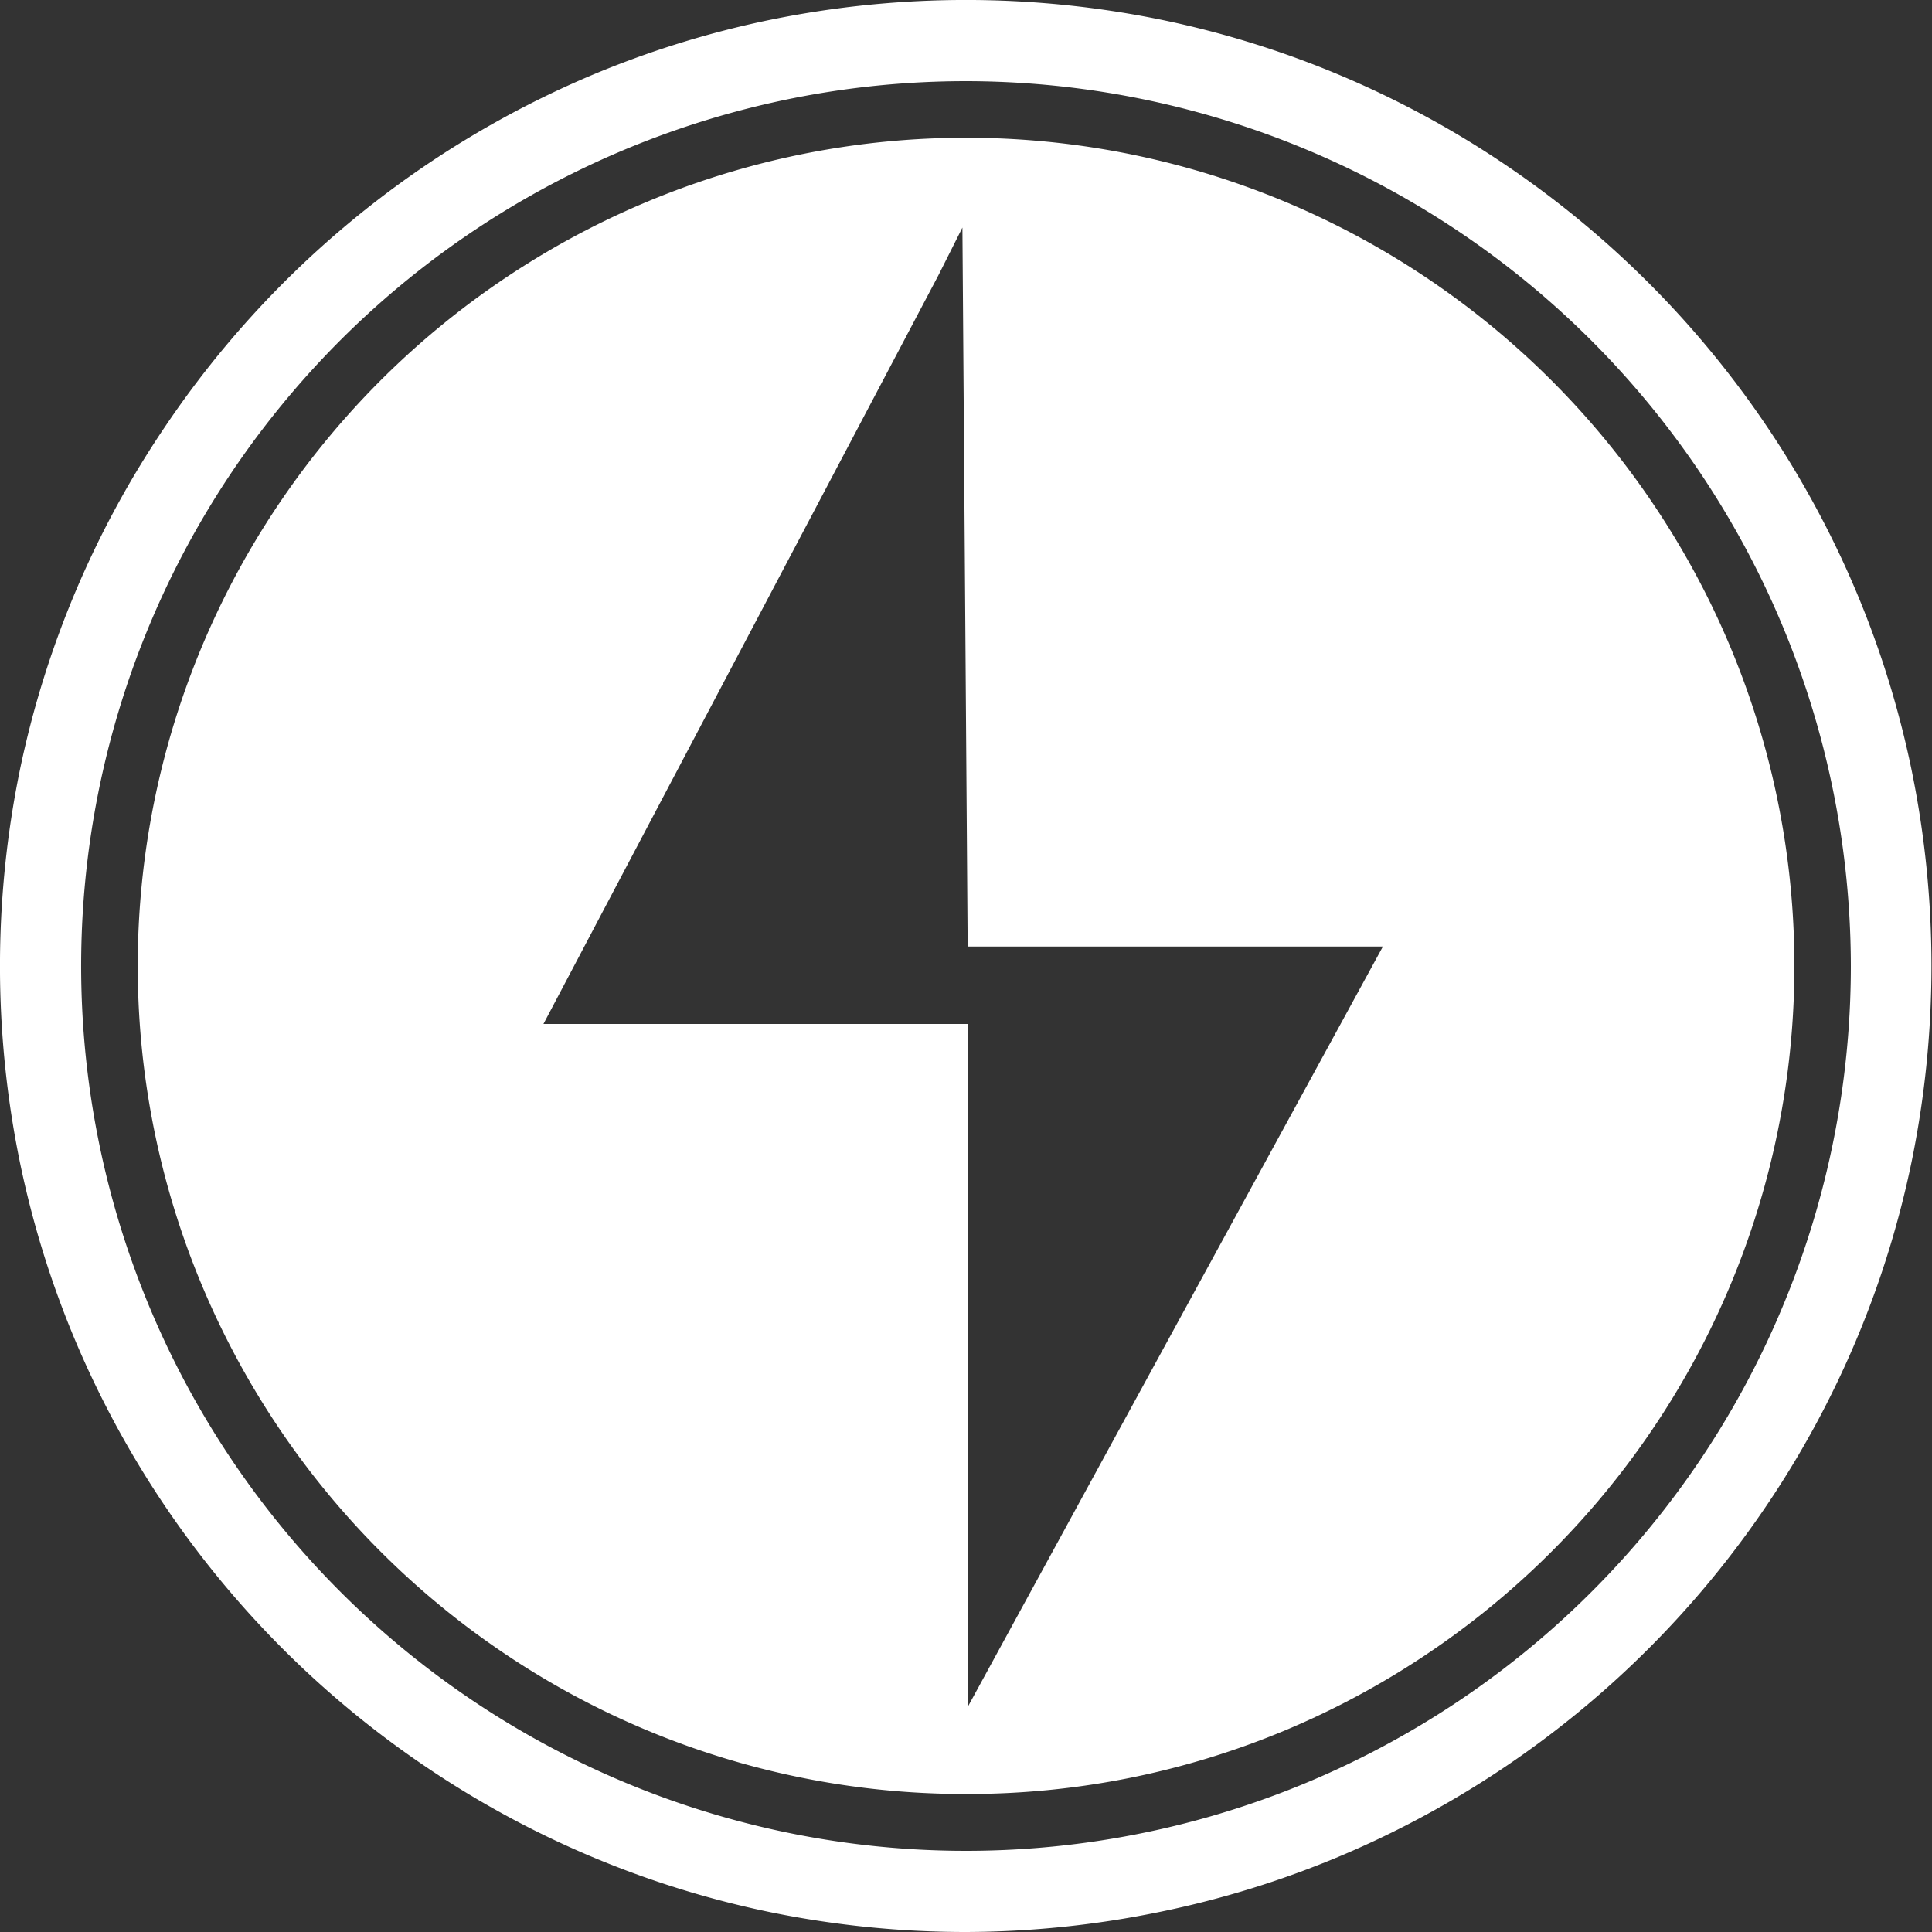
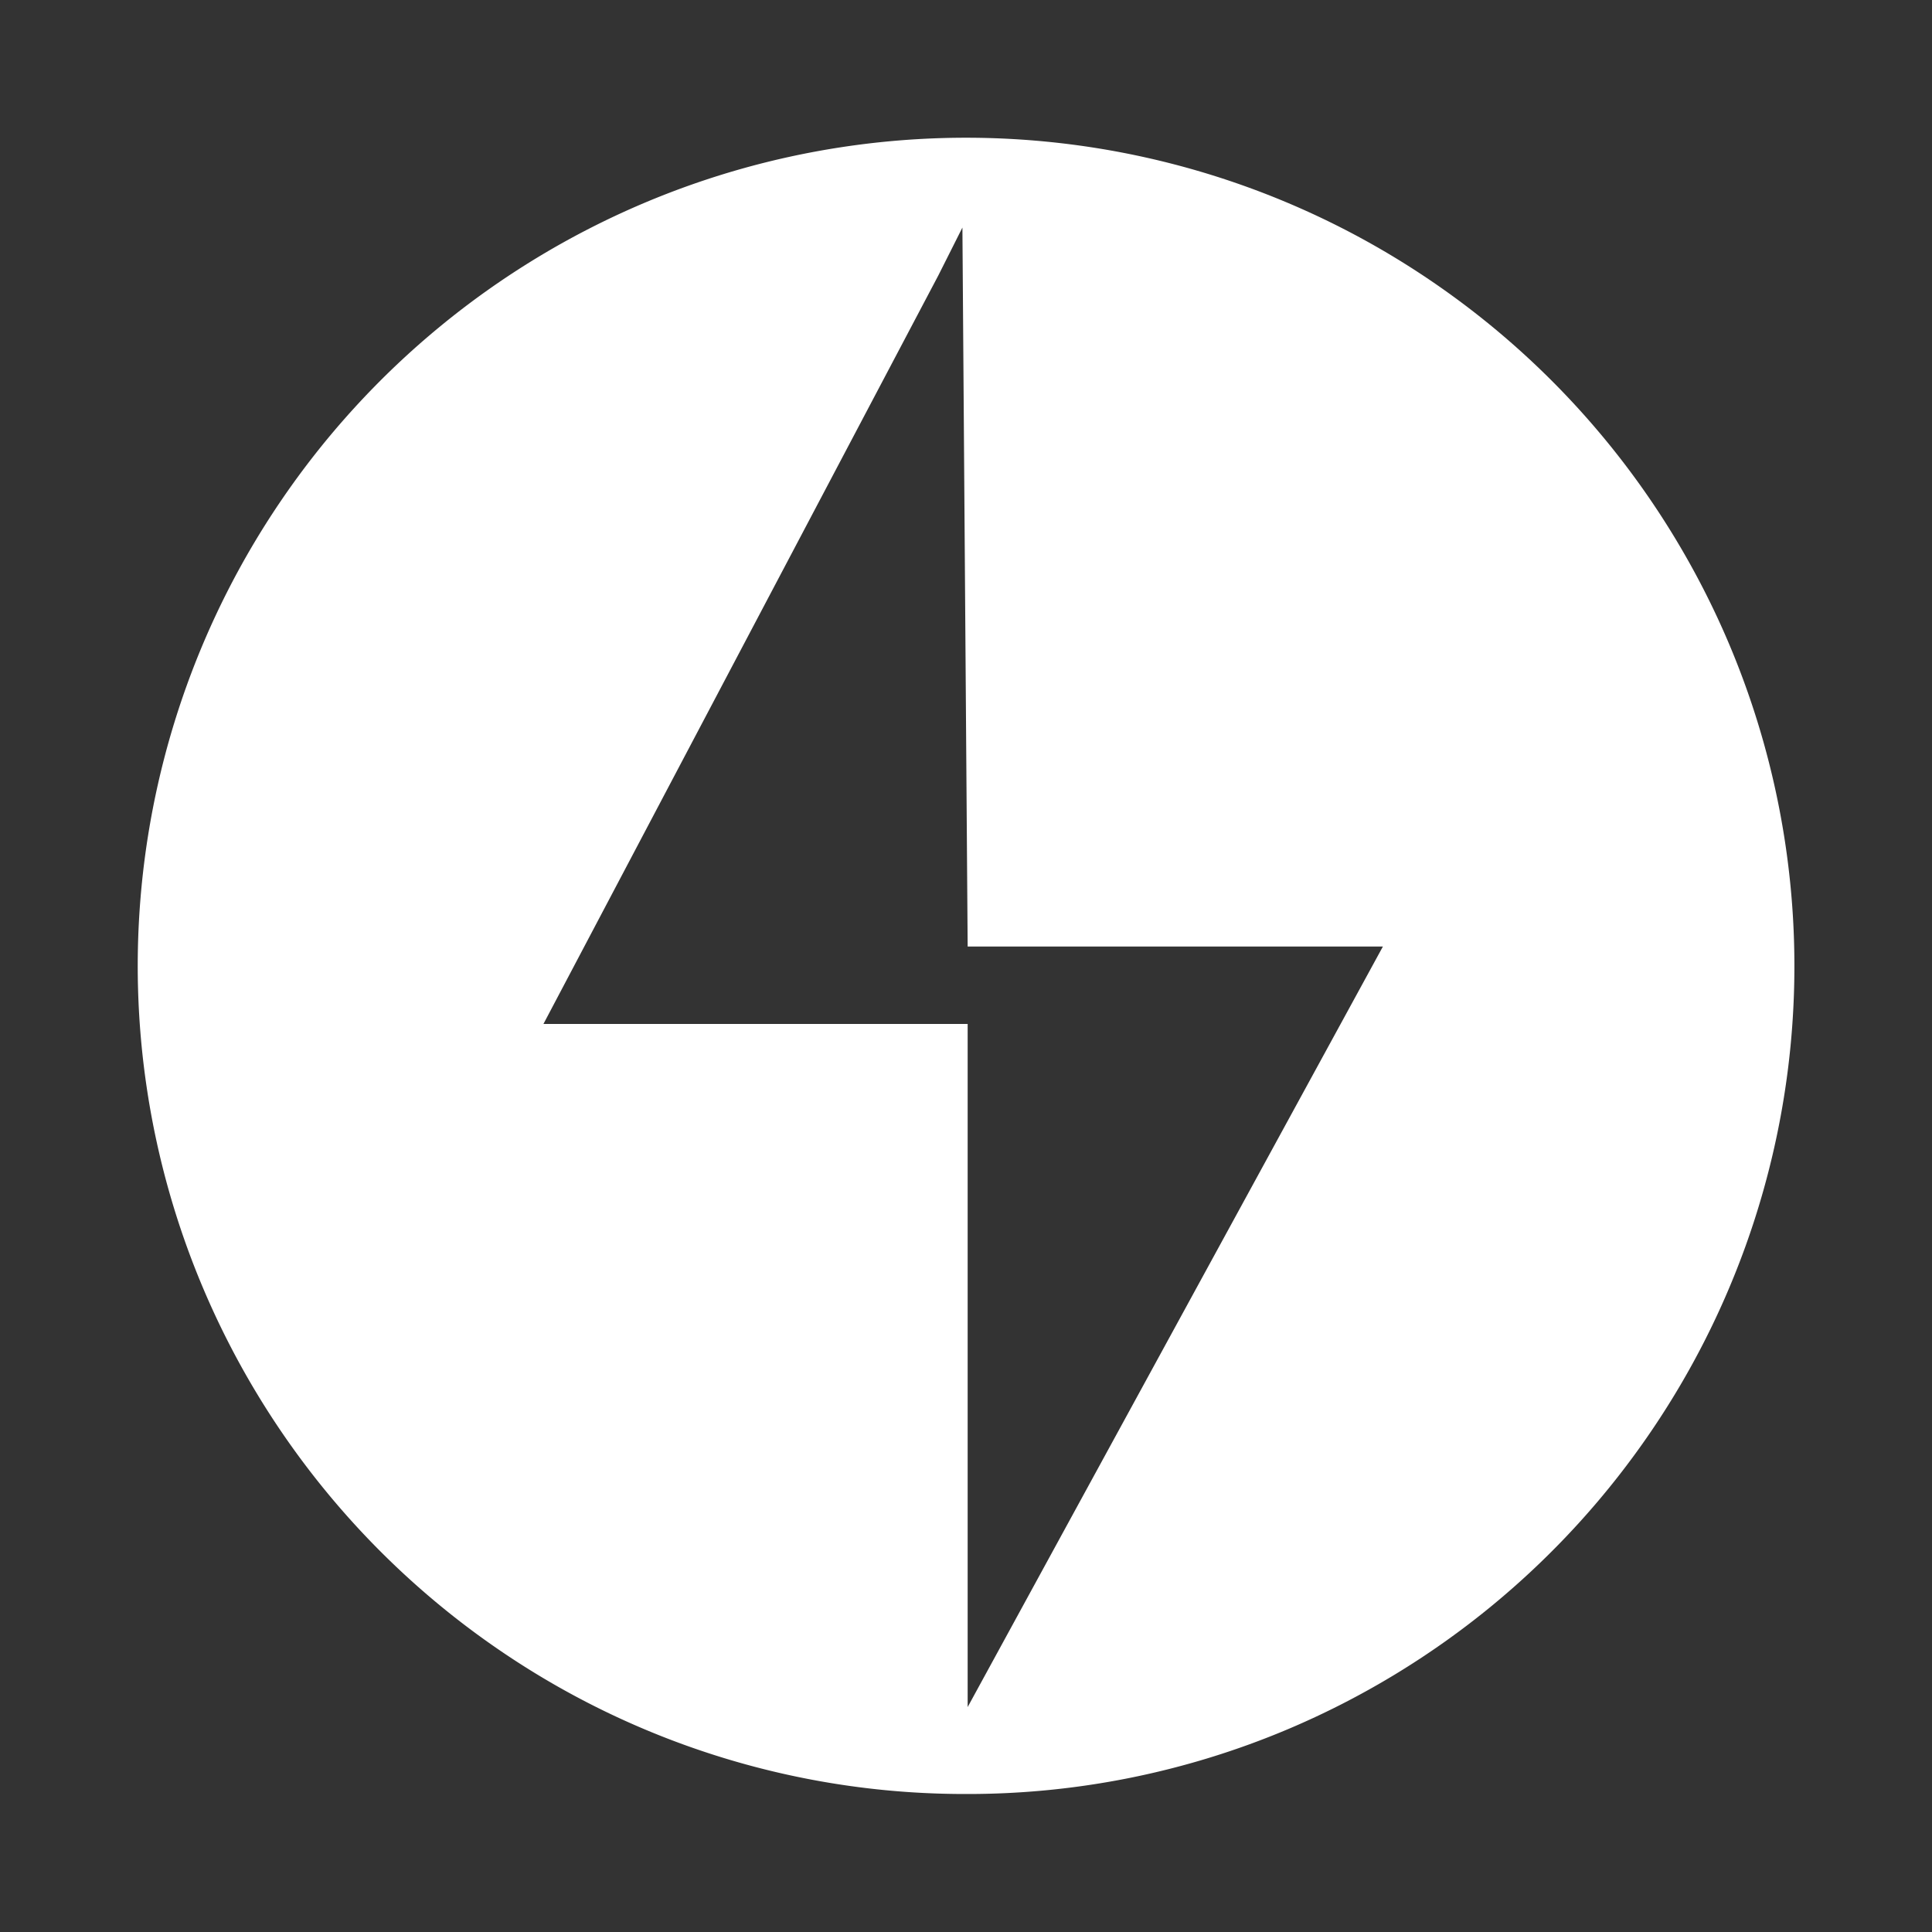
<svg xmlns="http://www.w3.org/2000/svg" id="Component_82_20" data-name="Component 82 – 20" width="14" height="14" viewBox="0 0 14 14">
  <rect x="0" y="0" width="14" height="14" fill="#333333" stroke="none" />
-   <path id="Subtraction_389" data-name="Subtraction 389" d="M7,14a7.052,7.052,0,0,1-1.411-.142,6.962,6.962,0,0,1-2.5-1.053A7.02,7.02,0,0,1,.55,9.725,6.965,6.965,0,0,1,.142,8.411a7.068,7.068,0,0,1,0-2.821A6.962,6.962,0,0,1,1.2,3.086,7.02,7.02,0,0,1,4.275.55,6.965,6.965,0,0,1,5.589.142a7.068,7.068,0,0,1,2.821,0,6.962,6.962,0,0,1,2.5,1.053,7.02,7.02,0,0,1,2.536,3.08,6.965,6.965,0,0,1,.408,1.314,7.068,7.068,0,0,1,0,2.821,6.962,6.962,0,0,1-1.053,2.5,7.02,7.02,0,0,1-3.08,2.536,6.965,6.965,0,0,1-1.314.408A7.052,7.052,0,0,1,7,14ZM7,.588A6.412,6.412,0,1,0,13.412,7,6.419,6.419,0,0,0,7,.588Z" fill="#fff" />
  <path id="Subtraction_390" data-name="Subtraction 390" d="M6,12a5.972,5.972,0,0,1-3.355-1.025A6.018,6.018,0,0,1,.472,8.335a5.992,5.992,0,0,1,.553-5.69A6.018,6.018,0,0,1,3.665.472a5.992,5.992,0,0,1,5.69.553,6.018,6.018,0,0,1,2.174,2.64,5.992,5.992,0,0,1-.553,5.69,6.018,6.018,0,0,1-2.64,2.174A5.962,5.962,0,0,1,6,12ZM5.974.649h0L5.8.995,2.938,6.42H6.012v4.95L9.021,5.859H6.012L5.974.65Z" transform="translate(1 1)" fill="#fff" />
</svg>